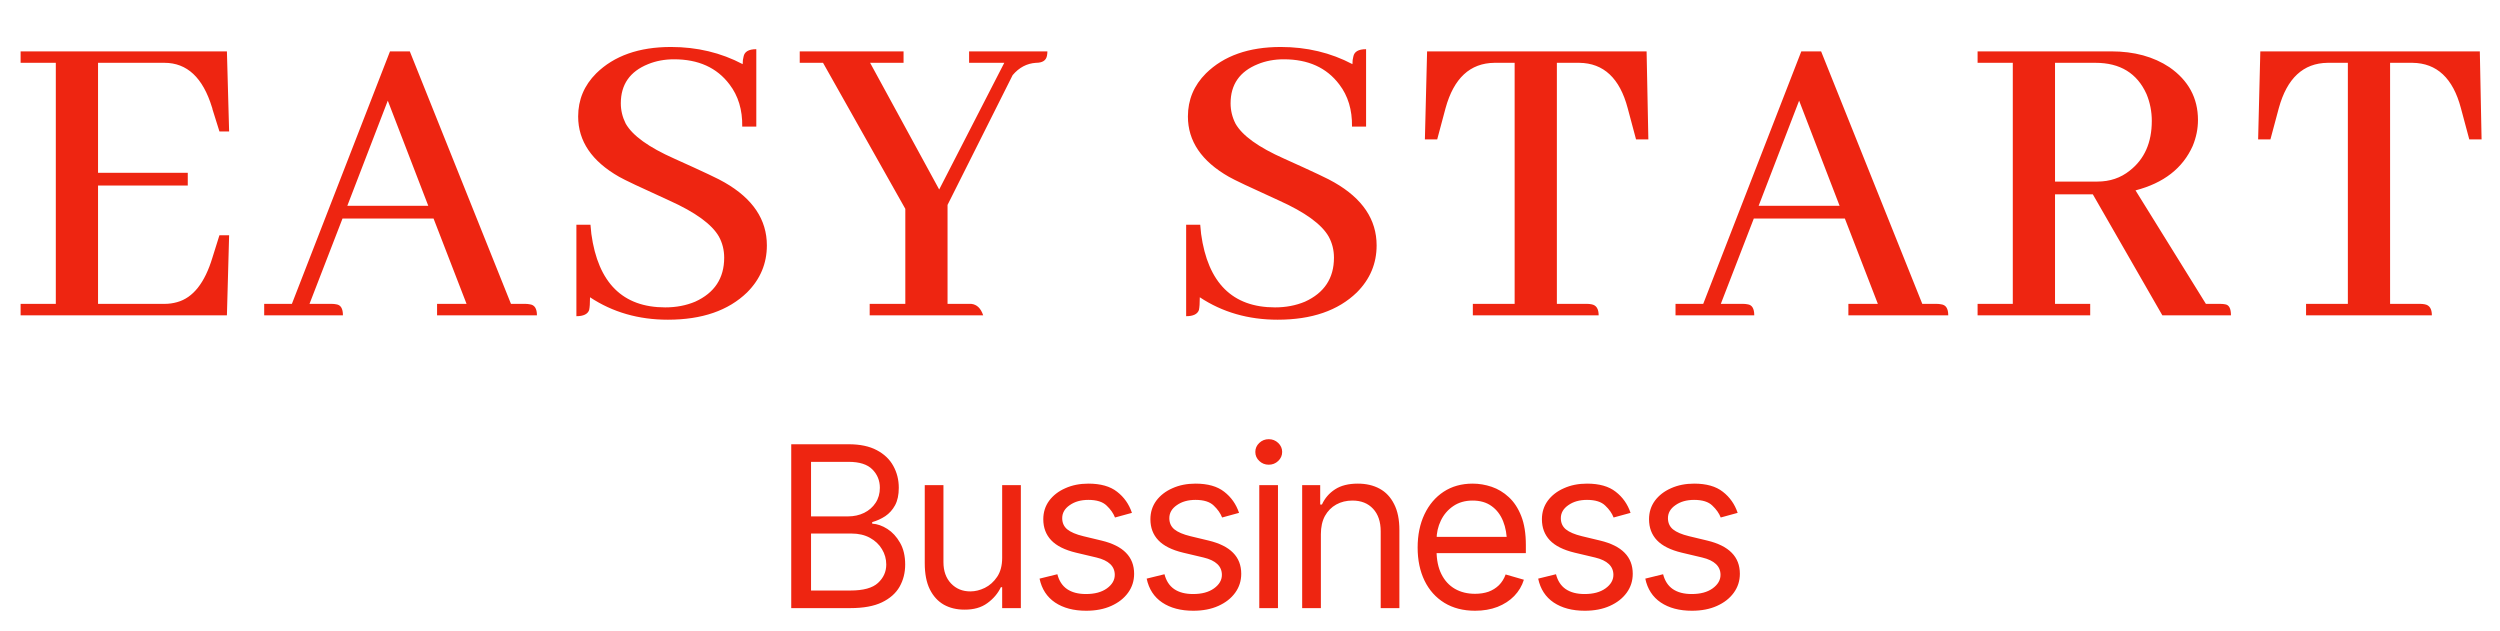
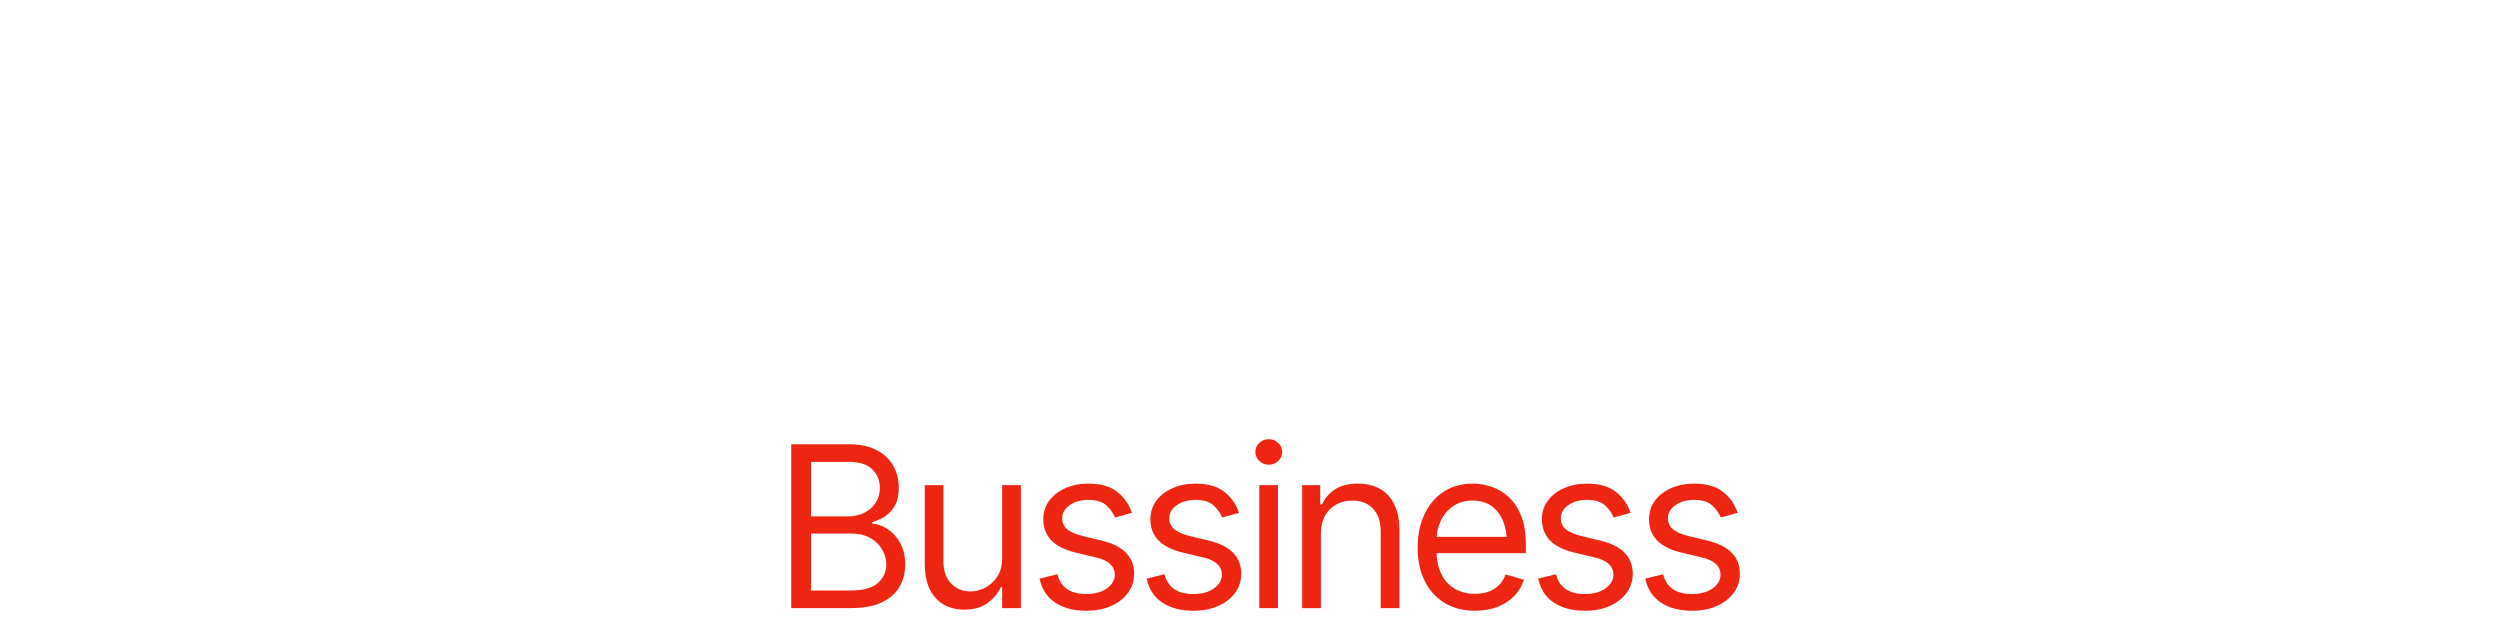
<svg xmlns="http://www.w3.org/2000/svg" width="111" height="28" viewBox="0 0 111 28" fill="none">
-   <path d="M10.173 5.836H9.743L9.431 4.84C9.431 4.814 9.424 4.788 9.411 4.762C9.008 3.447 8.305 2.789 7.302 2.789H4.353V7.672H8.337V8.238H4.353V13.492H7.302C7.497 13.492 7.686 13.466 7.868 13.414C8.571 13.219 9.092 12.561 9.431 11.441L9.743 10.445H10.173L10.075 14H0.915V13.492H2.478V2.789H0.915V2.281H10.075L10.173 5.836ZM23.84 14H19.406V13.492H20.715L19.25 9.703H15.207L13.742 13.492H14.738C14.803 13.492 14.868 13.499 14.933 13.512C15.129 13.538 15.226 13.7 15.226 14H11.73V13.492H12.96L17.316 2.281H18.195L22.687 13.492H23.332C23.397 13.492 23.462 13.499 23.527 13.512C23.735 13.538 23.84 13.7 23.84 14ZM19.015 9.137L17.218 4.469L15.421 9.137H19.015ZM34.049 10.895C34.049 11.702 33.756 12.398 33.17 12.984C32.337 13.792 31.165 14.195 29.654 14.195C28.352 14.195 27.2 13.863 26.197 13.199C26.197 13.46 26.184 13.648 26.158 13.766C26.093 13.948 25.904 14.039 25.592 14.039V9.977H26.217C26.23 10.107 26.243 10.243 26.256 10.387C26.555 12.561 27.649 13.648 29.537 13.648C30.019 13.648 30.462 13.564 30.865 13.395C31.725 13.004 32.154 12.353 32.154 11.441C32.154 11.103 32.076 10.79 31.92 10.504C31.607 9.957 30.872 9.423 29.713 8.902C28.45 8.329 27.708 7.978 27.486 7.848C26.275 7.158 25.67 6.266 25.67 5.172C25.67 4.43 25.937 3.792 26.471 3.258C27.265 2.477 28.372 2.086 29.791 2.086C30.95 2.086 32.011 2.34 32.975 2.848C32.975 2.717 32.988 2.607 33.014 2.516C33.053 2.294 33.242 2.184 33.58 2.184V5.621H32.955C32.968 4.879 32.779 4.254 32.389 3.746C31.829 3.004 31.009 2.633 29.928 2.633C29.511 2.633 29.127 2.704 28.775 2.848C27.968 3.173 27.564 3.753 27.564 4.586C27.564 4.898 27.636 5.198 27.779 5.484C28.079 6.018 28.801 6.539 29.947 7.047C31.223 7.62 31.965 7.971 32.174 8.102C33.424 8.818 34.049 9.749 34.049 10.895ZM43.653 14H38.614V13.492H40.196V9.273L36.543 2.789H35.508V2.281H40.118V2.789H38.633L41.7 8.414L44.59 2.789H43.028V2.281H46.504C46.504 2.346 46.498 2.411 46.485 2.477C46.446 2.685 46.283 2.789 45.996 2.789C45.593 2.815 45.248 2.997 44.961 3.336L42.071 9.098V13.492H43.125C43.373 13.518 43.549 13.688 43.653 14ZM61.122 10.895C61.122 11.702 60.829 12.398 60.243 12.984C59.41 13.792 58.238 14.195 56.728 14.195C55.426 14.195 54.273 13.863 53.271 13.199C53.271 13.46 53.258 13.648 53.232 13.766C53.166 13.948 52.978 14.039 52.665 14.039V9.977H53.29C53.303 10.107 53.316 10.243 53.329 10.387C53.629 12.561 54.722 13.648 56.611 13.648C57.092 13.648 57.535 13.564 57.939 13.395C58.798 13.004 59.228 12.353 59.228 11.441C59.228 11.103 59.15 10.79 58.993 10.504C58.681 9.957 57.945 9.423 56.786 8.902C55.523 8.329 54.781 7.978 54.56 7.848C53.349 7.158 52.743 6.266 52.743 5.172C52.743 4.43 53.01 3.792 53.544 3.258C54.338 2.477 55.445 2.086 56.864 2.086C58.023 2.086 59.084 2.34 60.048 2.848C60.048 2.717 60.061 2.607 60.087 2.516C60.126 2.294 60.315 2.184 60.654 2.184V5.621H60.029C60.041 4.879 59.853 4.254 59.462 3.746C58.902 3.004 58.082 2.633 57.001 2.633C56.584 2.633 56.2 2.704 55.849 2.848C55.041 3.173 54.638 3.753 54.638 4.586C54.638 4.898 54.709 5.198 54.853 5.484C55.152 6.018 55.875 6.539 57.021 7.047C58.297 7.62 59.039 7.971 59.247 8.102C60.497 8.818 61.122 9.749 61.122 10.895ZM70.98 14H65.394V13.492H67.25V2.789H66.351C65.27 2.802 64.548 3.473 64.183 4.801L63.812 6.188H63.265L63.363 2.281H73.109L73.187 6.188H72.64L72.269 4.801C71.918 3.473 71.201 2.802 70.121 2.789H69.125V13.492H70.472C70.537 13.492 70.603 13.499 70.668 13.512C70.876 13.551 70.98 13.713 70.98 14ZM86.502 14H82.068V13.492H83.377L81.912 9.703H77.869L76.404 13.492H77.4C77.466 13.492 77.531 13.499 77.596 13.512C77.791 13.538 77.889 13.7 77.889 14H74.393V13.492H75.623L79.978 2.281H80.857L85.35 13.492H85.994C86.059 13.492 86.124 13.499 86.189 13.512C86.398 13.538 86.502 13.7 86.502 14ZM81.678 9.137L79.881 4.469L78.084 9.137H81.678ZM92.805 14H87.805V13.492H89.368V2.789H87.805V2.281H93.743C94.758 2.281 95.618 2.516 96.321 2.984C97.167 3.57 97.59 4.352 97.59 5.328C97.59 5.719 97.512 6.103 97.356 6.48C96.913 7.47 96.067 8.128 94.817 8.453L97.942 13.492H98.586C98.665 13.492 98.736 13.499 98.801 13.512C98.97 13.538 99.055 13.7 99.055 14H96.008L92.922 8.629H91.243V13.492H92.805V14ZM93.04 2.789H91.243V8.062H93.118C93.677 8.062 94.159 7.9 94.563 7.574C95.214 7.066 95.54 6.331 95.54 5.367C95.54 4.951 95.461 4.553 95.305 4.176C94.888 3.251 94.133 2.789 93.04 2.789ZM107.975 14H102.389V13.492H104.245V2.789H103.346C102.266 2.802 101.543 3.473 101.179 4.801L100.807 6.188H100.261L100.358 2.281H110.104L110.182 6.188H109.636L109.264 4.801C108.913 3.473 108.197 2.802 107.116 2.789H106.12V13.492H107.468C107.533 13.492 107.598 13.499 107.663 13.512C107.871 13.551 107.975 13.713 107.975 14Z" fill="#EE2511" />
  <path d="M35.131 27V19.725H37.68C38.184 19.725 38.601 19.812 38.93 19.988C39.258 20.161 39.503 20.394 39.662 20.686C39.825 20.98 39.906 21.303 39.906 21.658C39.906 21.971 39.851 22.23 39.74 22.435C39.63 22.636 39.485 22.797 39.306 22.918C39.127 23.035 38.933 23.123 38.725 23.182V23.25C38.949 23.263 39.174 23.341 39.398 23.484C39.623 23.628 39.81 23.831 39.96 24.095C40.113 24.358 40.19 24.682 40.19 25.066C40.19 25.431 40.106 25.76 39.94 26.053C39.774 26.342 39.512 26.574 39.154 26.746C38.8 26.915 38.334 27 37.758 27H35.131ZM36.01 26.219H37.758C38.334 26.219 38.742 26.106 38.983 25.882C39.227 25.657 39.35 25.385 39.35 25.066C39.35 24.819 39.286 24.591 39.159 24.383C39.035 24.174 38.858 24.007 38.627 23.88C38.396 23.753 38.122 23.689 37.807 23.689H36.01V26.219ZM36.01 22.928H37.65C37.914 22.928 38.153 22.876 38.368 22.771C38.583 22.664 38.752 22.516 38.876 22.327C39.003 22.135 39.066 21.912 39.066 21.658C39.066 21.339 38.956 21.067 38.734 20.843C38.513 20.618 38.161 20.506 37.68 20.506H36.01V22.928ZM44.496 24.773V21.541H45.326V27H44.496V26.072H44.438C44.307 26.349 44.107 26.585 43.837 26.78C43.57 26.976 43.23 27.072 42.816 27.068C42.475 27.068 42.172 26.995 41.908 26.849C41.645 26.699 41.436 26.471 41.283 26.165C41.133 25.859 41.059 25.473 41.059 25.008V21.541H41.889V24.959C41.889 25.353 42.001 25.669 42.226 25.906C42.453 26.144 42.742 26.261 43.09 26.258C43.298 26.258 43.51 26.206 43.725 26.102C43.943 25.994 44.125 25.831 44.272 25.613C44.421 25.392 44.496 25.112 44.496 24.773ZM50.258 22.771L49.506 22.977C49.434 22.791 49.31 22.615 49.135 22.449C48.962 22.28 48.692 22.195 48.324 22.195C47.992 22.195 47.715 22.273 47.494 22.43C47.273 22.583 47.162 22.775 47.162 23.006C47.162 23.214 47.237 23.38 47.387 23.504C47.54 23.628 47.777 23.729 48.1 23.807L48.91 24.002C49.395 24.119 49.757 24.3 49.994 24.544C50.235 24.788 50.355 25.099 50.355 25.477C50.355 25.789 50.266 26.069 50.087 26.316C49.908 26.564 49.659 26.759 49.34 26.902C49.021 27.046 48.65 27.117 48.227 27.117C47.67 27.117 47.209 26.995 46.845 26.751C46.483 26.507 46.254 26.154 46.156 25.691L46.947 25.496C47.022 25.789 47.165 26.009 47.377 26.155C47.592 26.302 47.872 26.375 48.217 26.375C48.604 26.375 48.913 26.292 49.145 26.126C49.379 25.957 49.496 25.756 49.496 25.525C49.496 25.141 49.226 24.884 48.685 24.754L47.777 24.539C47.276 24.419 46.908 24.235 46.674 23.987C46.44 23.74 46.322 23.429 46.322 23.055C46.322 22.745 46.408 22.472 46.581 22.234C46.757 21.997 46.996 21.811 47.299 21.678C47.602 21.541 47.943 21.473 48.324 21.473C48.868 21.473 49.293 21.593 49.599 21.834C49.908 22.072 50.128 22.384 50.258 22.771ZM55.014 22.771L54.262 22.977C54.19 22.791 54.066 22.615 53.891 22.449C53.718 22.28 53.448 22.195 53.08 22.195C52.748 22.195 52.471 22.273 52.25 22.43C52.029 22.583 51.918 22.775 51.918 23.006C51.918 23.214 51.993 23.38 52.143 23.504C52.296 23.628 52.533 23.729 52.855 23.807L53.666 24.002C54.151 24.119 54.512 24.3 54.75 24.544C54.991 24.788 55.111 25.099 55.111 25.477C55.111 25.789 55.022 26.069 54.843 26.316C54.664 26.564 54.415 26.759 54.096 26.902C53.777 27.046 53.406 27.117 52.982 27.117C52.426 27.117 51.965 26.995 51.601 26.751C51.239 26.507 51.01 26.154 50.912 25.691L51.703 25.496C51.778 25.789 51.921 26.009 52.133 26.155C52.348 26.302 52.628 26.375 52.973 26.375C53.36 26.375 53.669 26.292 53.9 26.126C54.135 25.957 54.252 25.756 54.252 25.525C54.252 25.141 53.982 24.884 53.441 24.754L52.533 24.539C52.032 24.419 51.664 24.235 51.43 23.987C51.195 23.74 51.078 23.429 51.078 23.055C51.078 22.745 51.164 22.472 51.337 22.234C51.513 21.997 51.752 21.811 52.055 21.678C52.357 21.541 52.699 21.473 53.08 21.473C53.624 21.473 54.048 21.593 54.355 21.834C54.664 22.072 54.883 22.384 55.014 22.771ZM55.912 27V21.541H56.742V27H55.912ZM56.332 20.633C56.169 20.633 56.029 20.578 55.912 20.467C55.795 20.356 55.736 20.223 55.736 20.066C55.736 19.91 55.795 19.777 55.912 19.666C56.029 19.555 56.169 19.5 56.332 19.5C56.495 19.5 56.635 19.555 56.752 19.666C56.869 19.777 56.928 19.91 56.928 20.066C56.928 20.223 56.869 20.356 56.752 20.467C56.635 20.578 56.495 20.633 56.332 20.633ZM58.647 23.719V27H57.816V21.541H58.617V22.4H58.695C58.822 22.12 59.016 21.896 59.276 21.727C59.537 21.557 59.874 21.473 60.287 21.473C60.655 21.473 60.977 21.547 61.254 21.697C61.531 21.847 61.745 22.075 61.898 22.381C62.055 22.684 62.133 23.068 62.133 23.533V27H61.303V23.592C61.303 23.165 61.19 22.832 60.966 22.591C60.741 22.347 60.435 22.225 60.048 22.225C59.781 22.225 59.542 22.283 59.33 22.4C59.118 22.518 58.951 22.687 58.827 22.908C58.707 23.13 58.647 23.4 58.647 23.719ZM65.492 27.117C64.968 27.117 64.514 27 64.13 26.766C63.749 26.531 63.456 26.204 63.251 25.784C63.046 25.361 62.943 24.871 62.943 24.314C62.943 23.755 63.044 23.261 63.246 22.835C63.448 22.409 63.731 22.075 64.096 21.834C64.463 21.593 64.893 21.473 65.385 21.473C65.668 21.473 65.95 21.52 66.23 21.614C66.509 21.709 66.763 21.862 66.991 22.073C67.222 22.285 67.406 22.565 67.543 22.913C67.68 23.261 67.748 23.689 67.748 24.197V24.559H63.539V23.836H67.294L66.908 24.109C66.908 23.745 66.851 23.421 66.737 23.138C66.623 22.855 66.453 22.631 66.225 22.469C66 22.306 65.72 22.225 65.385 22.225C65.049 22.225 64.761 22.308 64.52 22.474C64.283 22.636 64.101 22.85 63.974 23.113C63.847 23.377 63.783 23.66 63.783 23.963V24.441C63.783 24.855 63.855 25.205 63.998 25.491C64.141 25.778 64.341 25.996 64.599 26.145C64.856 26.292 65.154 26.365 65.492 26.365C65.71 26.365 65.909 26.334 66.088 26.273C66.267 26.207 66.421 26.111 66.552 25.984C66.682 25.854 66.781 25.695 66.85 25.506L67.66 25.74C67.576 26.014 67.432 26.255 67.231 26.463C67.032 26.668 66.784 26.829 66.488 26.946C66.192 27.06 65.86 27.117 65.492 27.117ZM72.397 22.771L71.644 22.977C71.573 22.791 71.449 22.615 71.273 22.449C71.101 22.28 70.831 22.195 70.463 22.195C70.131 22.195 69.854 22.273 69.633 22.43C69.412 22.583 69.301 22.775 69.301 23.006C69.301 23.214 69.376 23.38 69.525 23.504C69.678 23.628 69.916 23.729 70.238 23.807L71.049 24.002C71.534 24.119 71.895 24.3 72.133 24.544C72.374 24.788 72.494 25.099 72.494 25.477C72.494 25.789 72.405 26.069 72.226 26.316C72.046 26.564 71.797 26.759 71.478 26.902C71.159 27.046 70.788 27.117 70.365 27.117C69.809 27.117 69.348 26.995 68.983 26.751C68.622 26.507 68.393 26.154 68.295 25.691L69.086 25.496C69.161 25.789 69.304 26.009 69.516 26.155C69.731 26.302 70.01 26.375 70.356 26.375C70.743 26.375 71.052 26.292 71.283 26.126C71.518 25.957 71.635 25.756 71.635 25.525C71.635 25.141 71.365 24.884 70.824 24.754L69.916 24.539C69.415 24.419 69.047 24.235 68.812 23.987C68.578 23.74 68.461 23.429 68.461 23.055C68.461 22.745 68.547 22.472 68.72 22.234C68.895 21.997 69.135 21.811 69.438 21.678C69.74 21.541 70.082 21.473 70.463 21.473C71.007 21.473 71.431 21.593 71.737 21.834C72.046 22.072 72.266 22.384 72.397 22.771ZM77.152 22.771L76.4 22.977C76.329 22.791 76.205 22.615 76.029 22.449C75.857 22.28 75.587 22.195 75.219 22.195C74.887 22.195 74.61 22.273 74.389 22.43C74.167 22.583 74.057 22.775 74.057 23.006C74.057 23.214 74.132 23.38 74.281 23.504C74.434 23.628 74.672 23.729 74.994 23.807L75.805 24.002C76.29 24.119 76.651 24.3 76.889 24.544C77.13 24.788 77.25 25.099 77.25 25.477C77.25 25.789 77.16 26.069 76.981 26.316C76.802 26.564 76.553 26.759 76.234 26.902C75.915 27.046 75.544 27.117 75.121 27.117C74.564 27.117 74.104 26.995 73.739 26.751C73.378 26.507 73.148 26.154 73.051 25.691L73.842 25.496C73.917 25.789 74.06 26.009 74.272 26.155C74.486 26.302 74.766 26.375 75.111 26.375C75.499 26.375 75.808 26.292 76.039 26.126C76.273 25.957 76.391 25.756 76.391 25.525C76.391 25.141 76.12 24.884 75.58 24.754L74.672 24.539C74.171 24.419 73.803 24.235 73.568 23.987C73.334 23.74 73.217 23.429 73.217 23.055C73.217 22.745 73.303 22.472 73.476 22.234C73.651 21.997 73.891 21.811 74.193 21.678C74.496 21.541 74.838 21.473 75.219 21.473C75.762 21.473 76.187 21.593 76.493 21.834C76.802 22.072 77.022 22.384 77.152 22.771Z" fill="#EE2511" />
</svg>